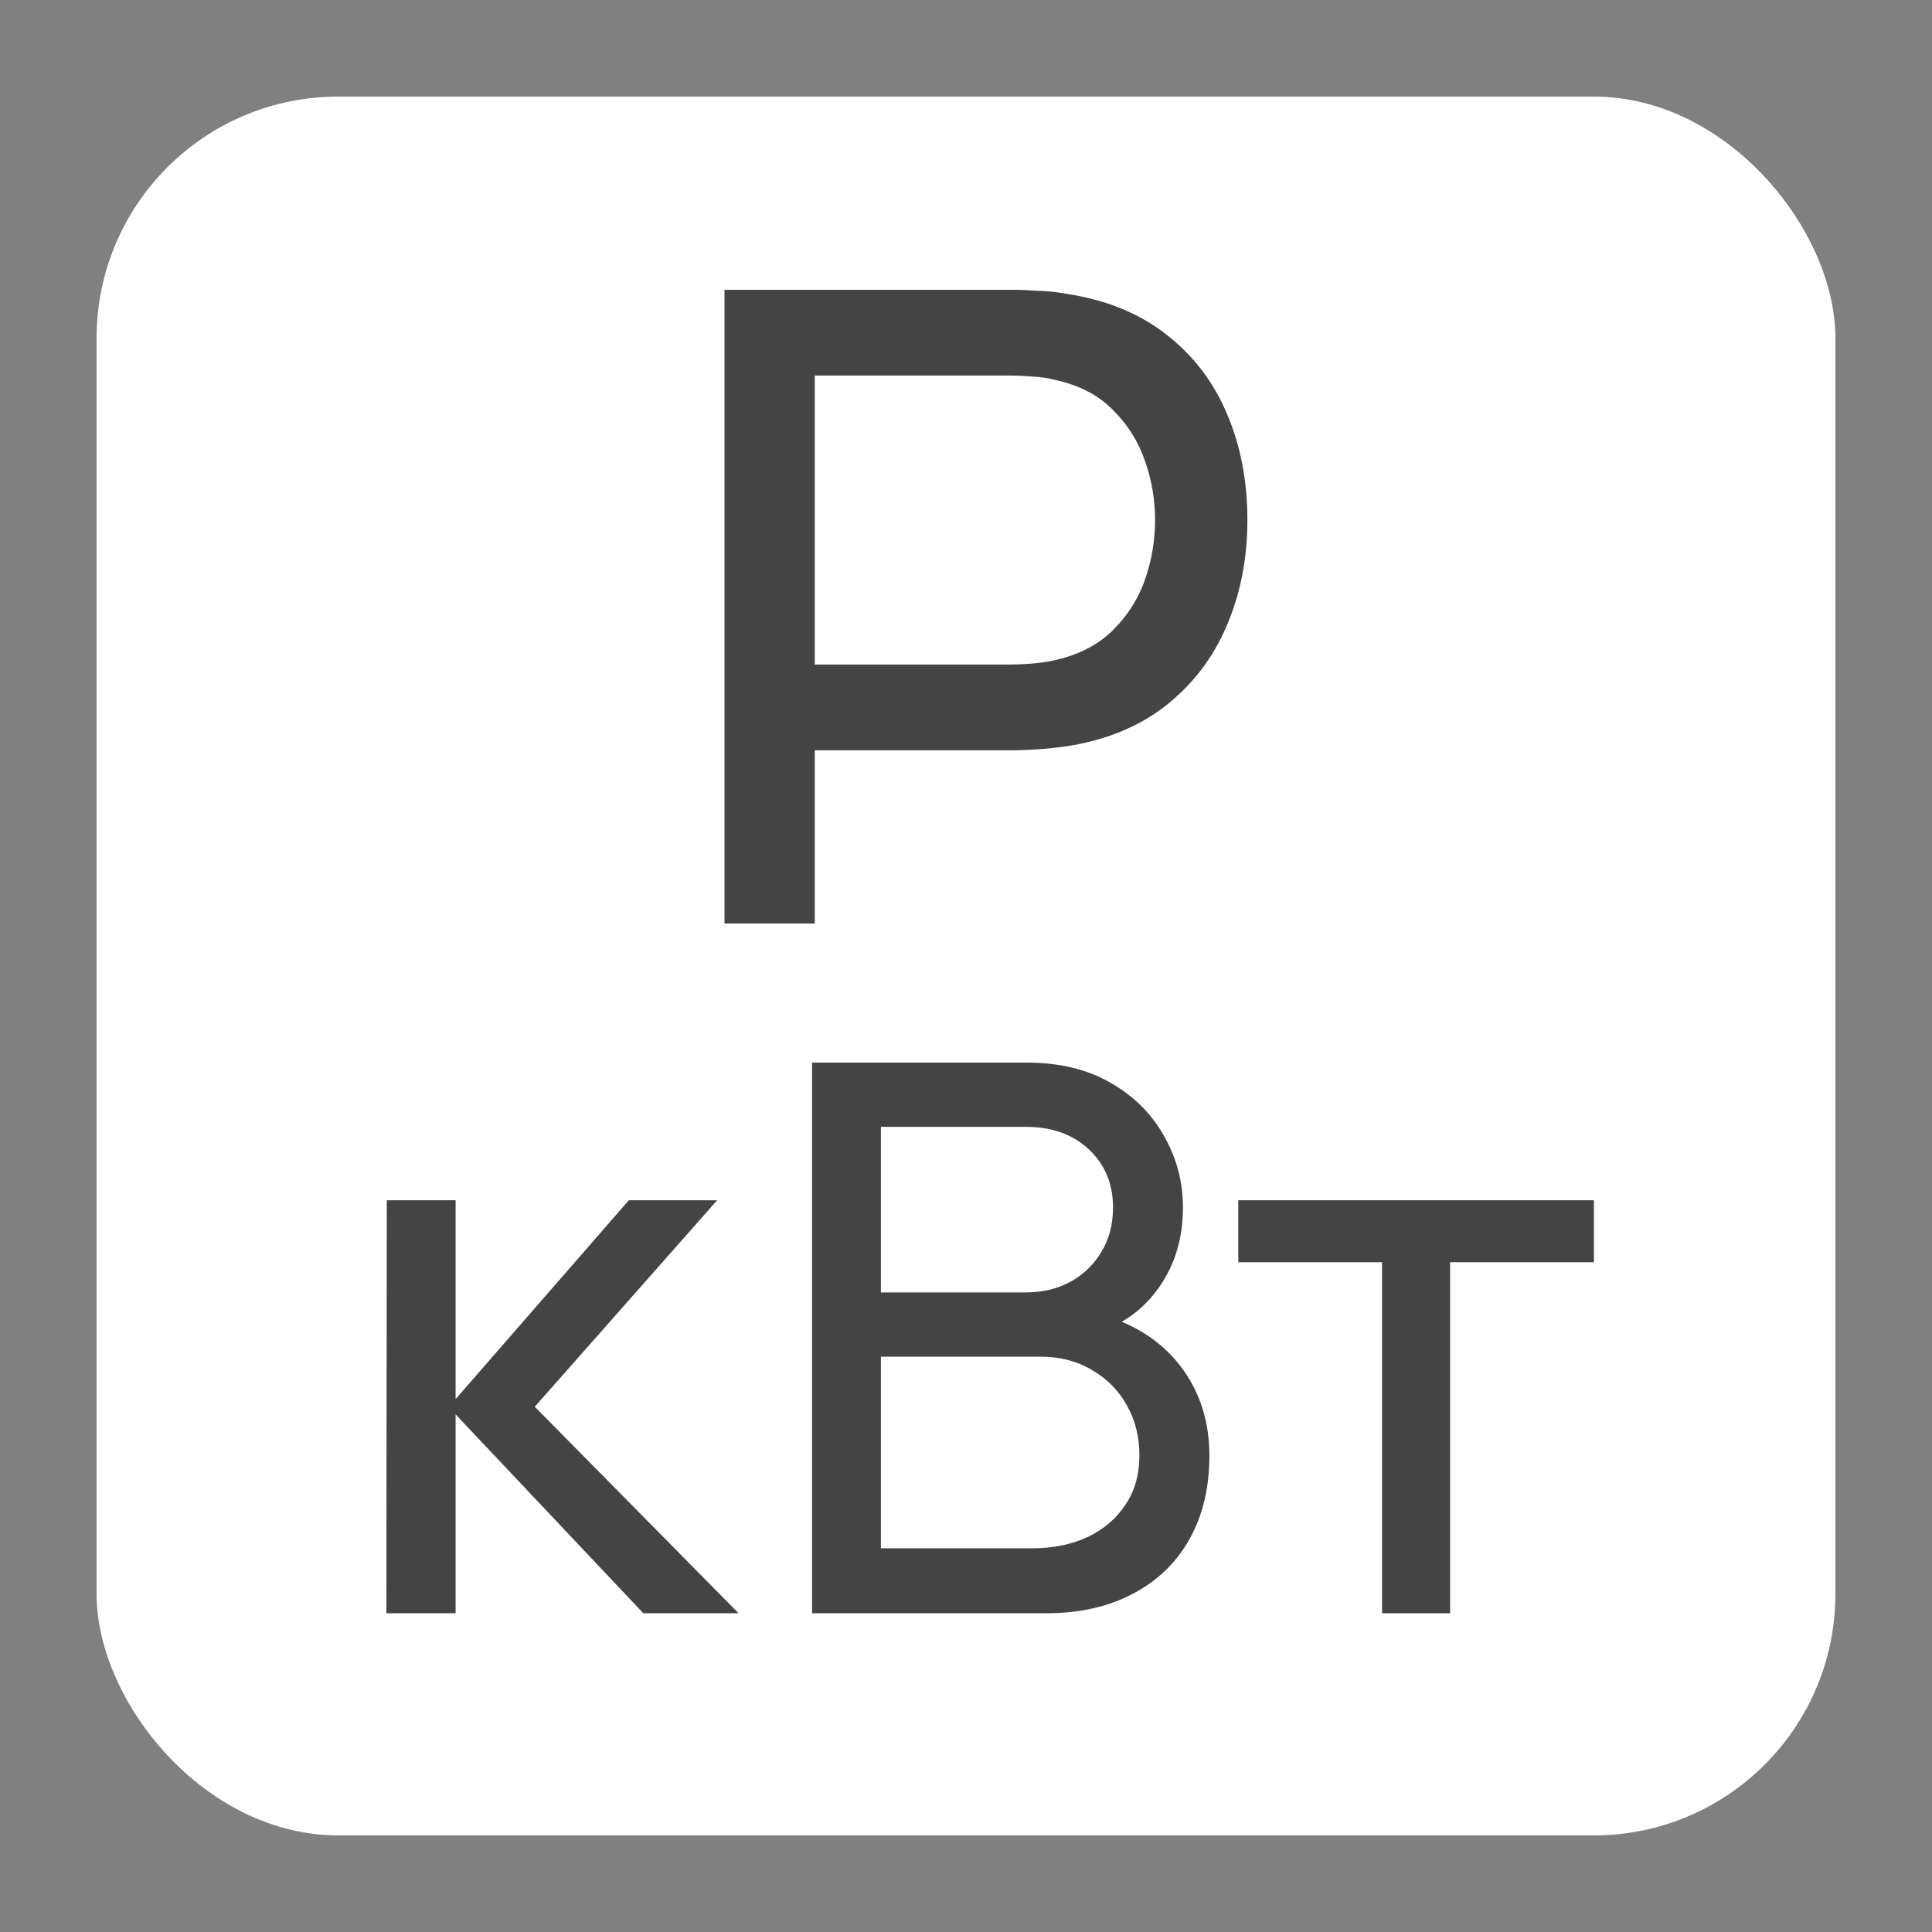
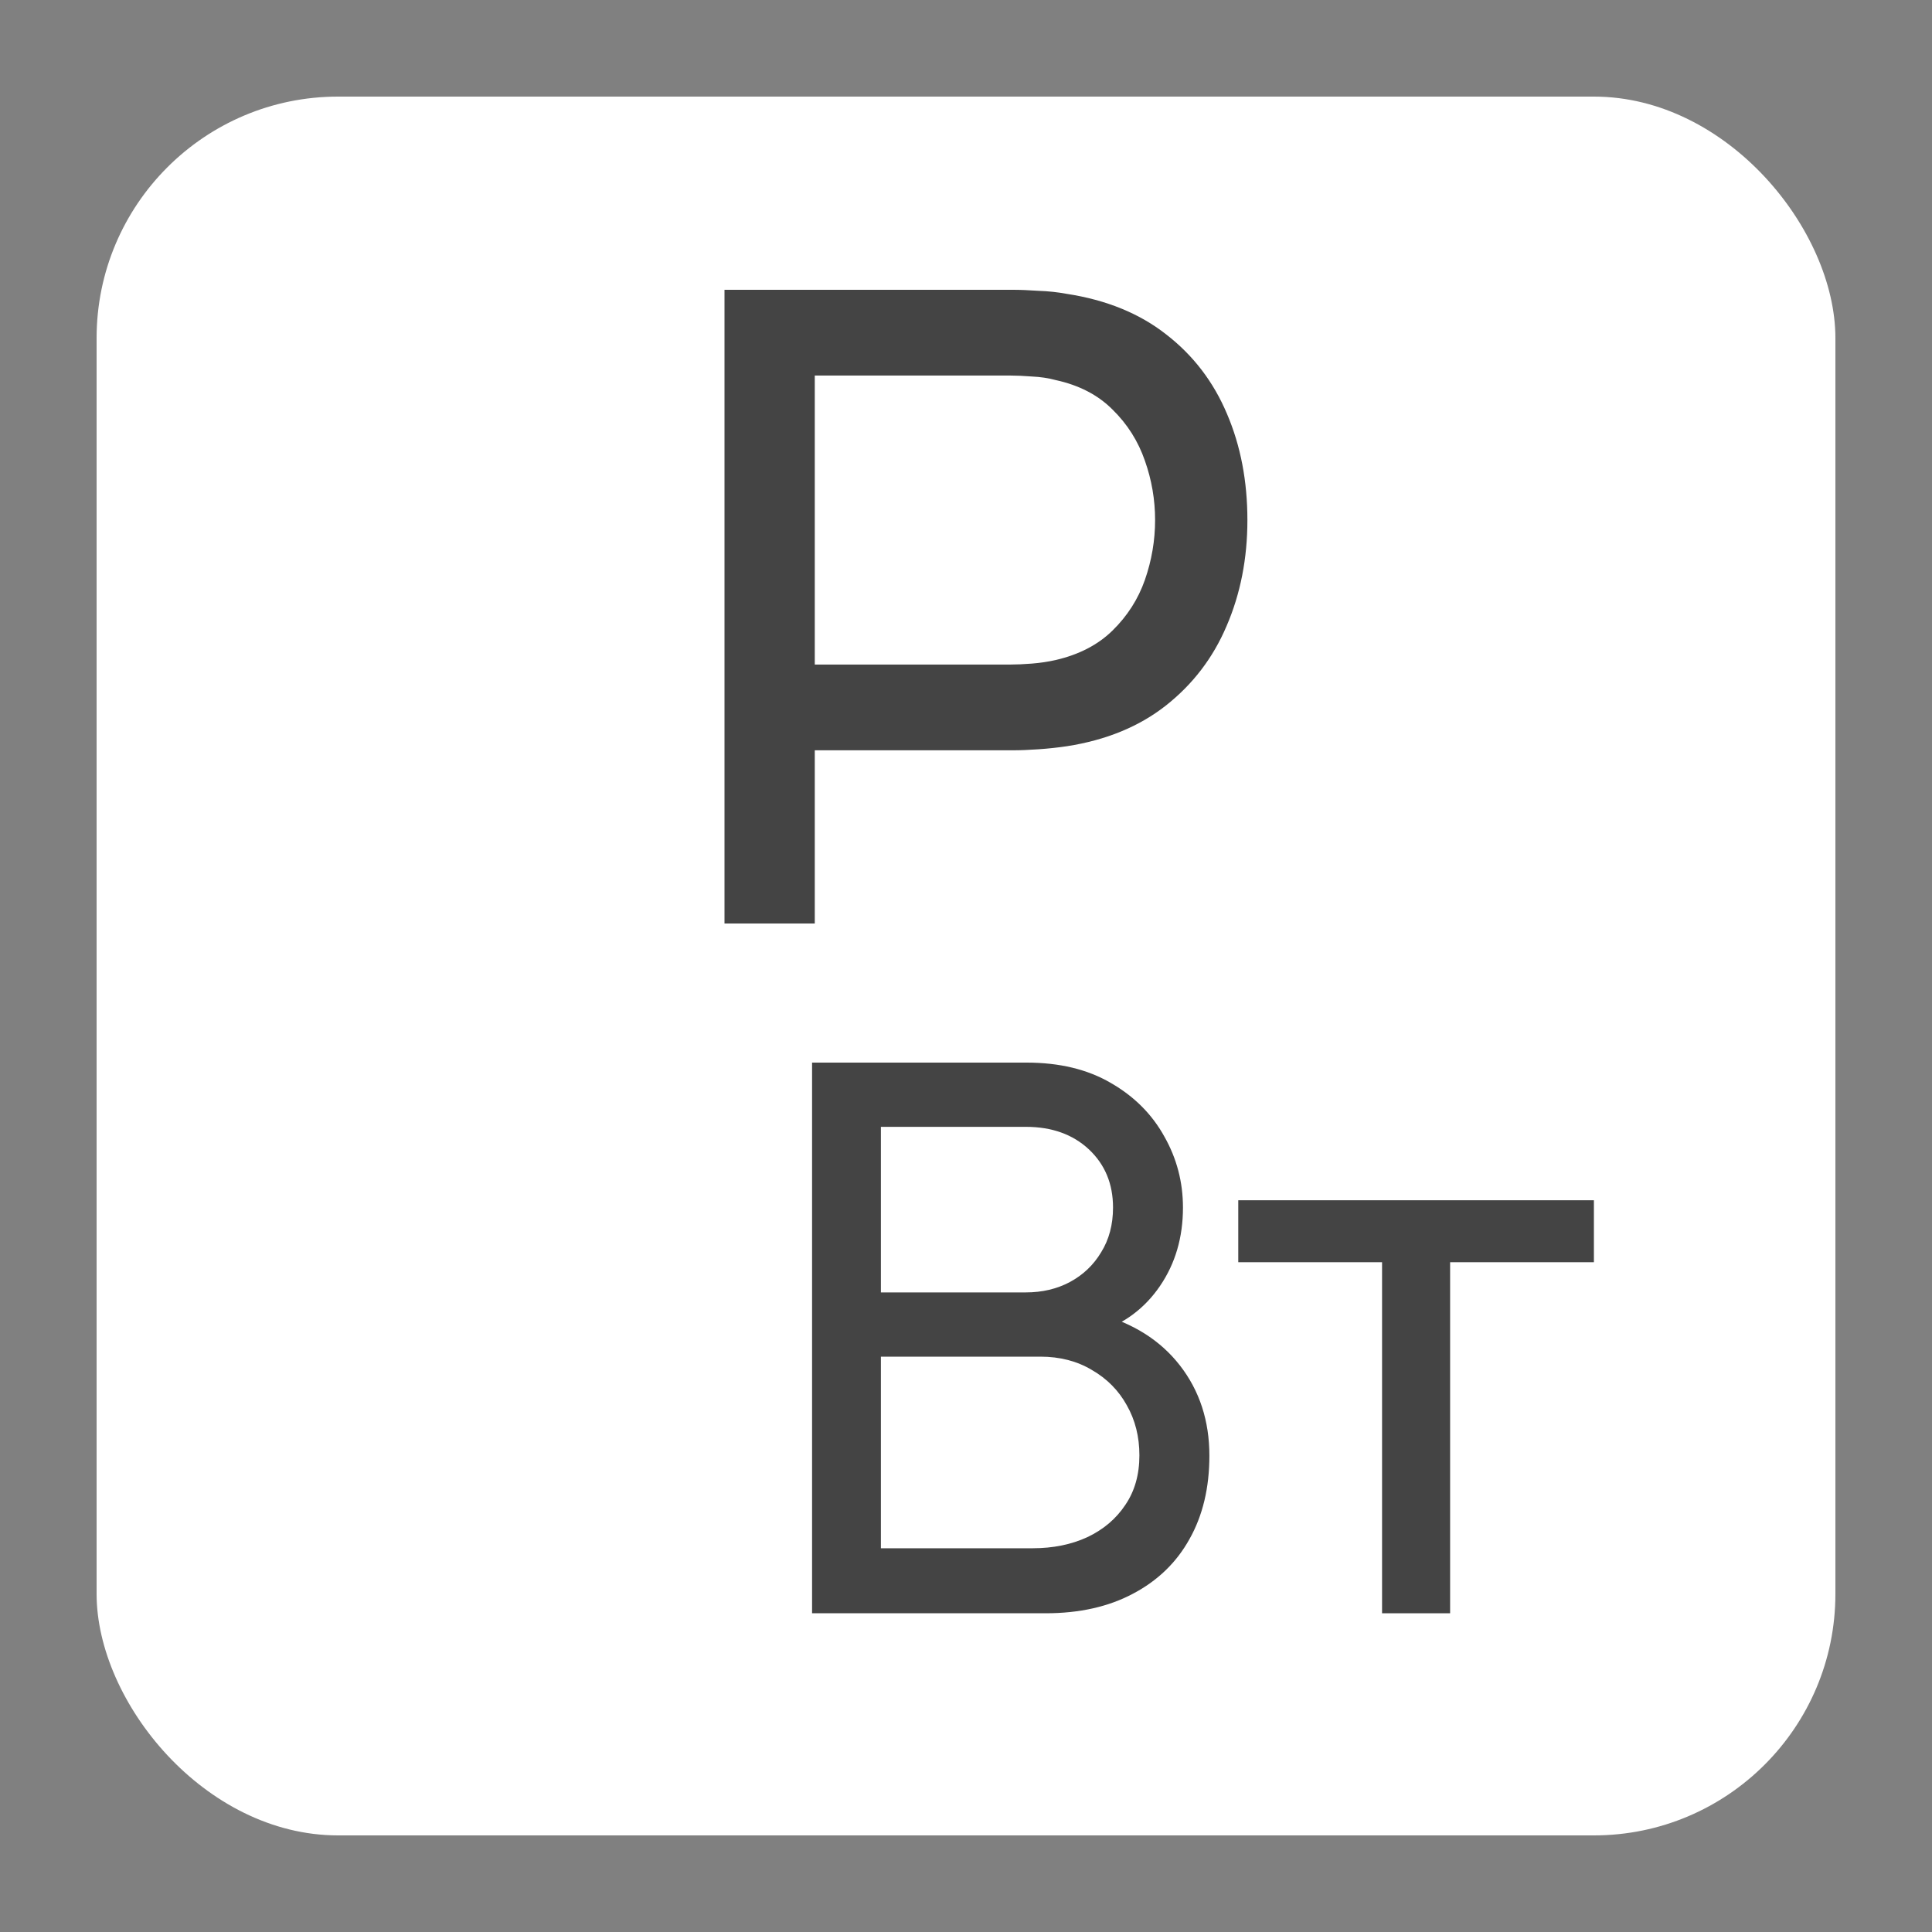
<svg xmlns="http://www.w3.org/2000/svg" width="40" height="40" viewBox="0 0 40 40" fill="none">
  <rect x="0" y="0" width="40" height="40" fill="#808080" stroke="none" />
  <rect x="2" y="2" width="36" height="36" rx="5" fill="white" />
  <path d="M15 19.12V6H20.974C21.122 6 21.297 6.007 21.5 6.021C21.703 6.028 21.898 6.049 22.087 6.084C22.907 6.21 23.593 6.49 24.145 6.924C24.706 7.358 25.125 7.907 25.405 8.572C25.686 9.23 25.826 9.962 25.826 10.767C25.826 11.565 25.682 12.296 25.395 12.961C25.115 13.62 24.695 14.169 24.135 14.61C23.582 15.044 22.899 15.324 22.087 15.45C21.898 15.478 21.703 15.499 21.5 15.513C21.297 15.527 21.122 15.534 20.974 15.534H16.869V19.12H15ZM16.869 13.759H20.912C21.044 13.759 21.195 13.752 21.363 13.739C21.538 13.725 21.703 13.7 21.857 13.665C22.34 13.553 22.732 13.35 23.032 13.056C23.34 12.755 23.564 12.405 23.704 12.006C23.845 11.6 23.915 11.187 23.915 10.767C23.915 10.347 23.845 9.938 23.704 9.539C23.564 9.133 23.34 8.779 23.032 8.478C22.732 8.177 22.34 7.974 21.857 7.869C21.703 7.827 21.538 7.803 21.363 7.795C21.195 7.782 21.044 7.775 20.912 7.775H16.869V13.759Z" fill="#444444" />
  <path d="M28.614 33.401V26.133H25.637V24.85H33V26.133H30.023V33.401H28.614Z" fill="#444444" />
  <path d="M16.813 33.401V22H21.254C21.935 22 22.516 22.14 22.996 22.42C23.482 22.699 23.851 23.069 24.105 23.528C24.363 23.982 24.492 24.473 24.492 25.001C24.492 25.618 24.334 26.159 24.017 26.624C23.701 27.088 23.273 27.407 22.735 27.581L22.719 27.194C23.453 27.389 24.023 27.748 24.429 28.27C24.835 28.793 25.039 29.416 25.039 30.139C25.039 30.804 24.901 31.379 24.627 31.865C24.358 32.35 23.967 32.728 23.455 32.997C22.949 33.266 22.347 33.401 21.65 33.401H16.813ZM18.238 32.055H21.381C21.803 32.055 22.181 31.978 22.513 31.825C22.846 31.667 23.107 31.445 23.297 31.16C23.492 30.875 23.59 30.532 23.59 30.131C23.59 29.745 23.503 29.4 23.329 29.094C23.16 28.788 22.92 28.545 22.608 28.365C22.302 28.181 21.946 28.088 21.539 28.088H18.238V32.055ZM18.238 26.758H21.238C21.576 26.758 21.88 26.687 22.149 26.544C22.423 26.397 22.64 26.191 22.798 25.927C22.962 25.663 23.044 25.354 23.044 25.001C23.044 24.51 22.877 24.109 22.545 23.797C22.212 23.486 21.777 23.33 21.238 23.33H18.238V26.758Z" fill="#444444" />
-   <path d="M8 33.401L8.008 24.85H9.433V28.967L13.019 24.85H14.848L11.072 29.125L15.292 33.401H13.32L9.433 29.284V33.401H8Z" fill="#444444" />
</svg>